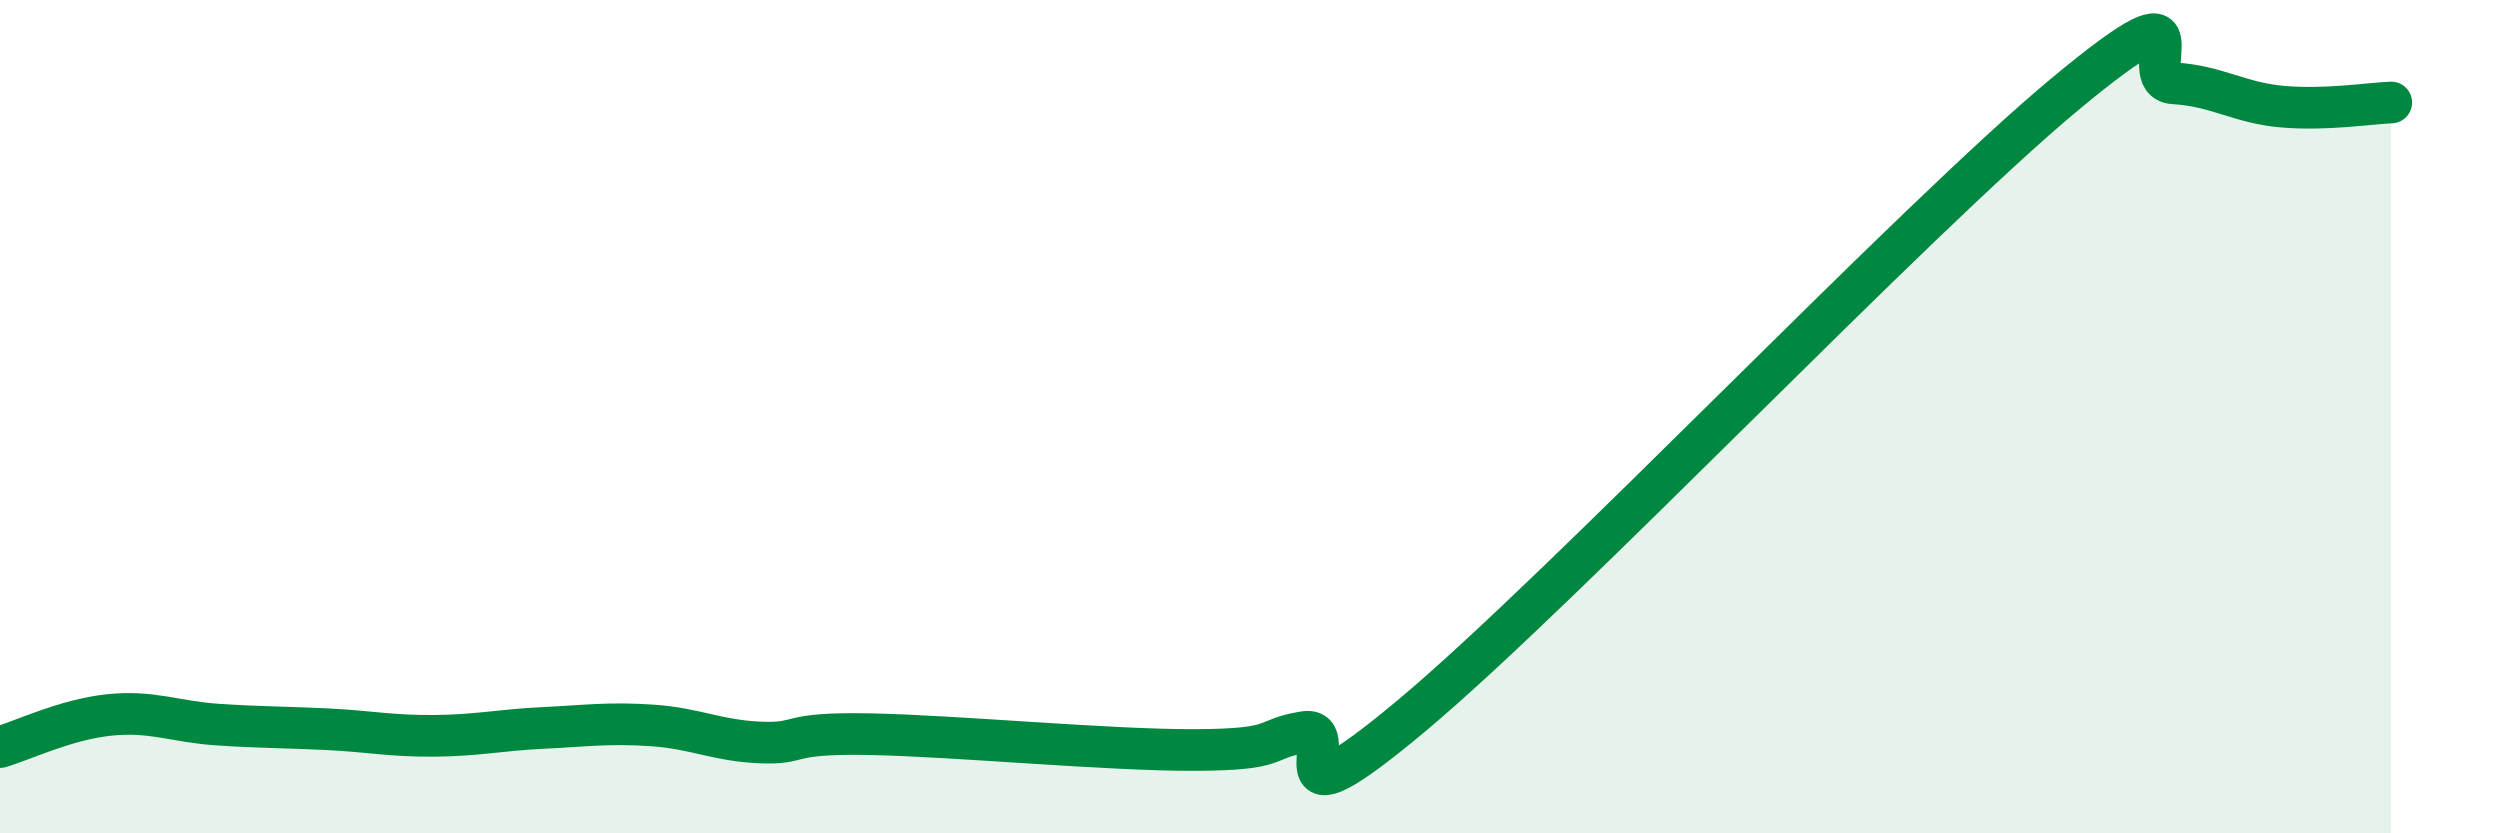
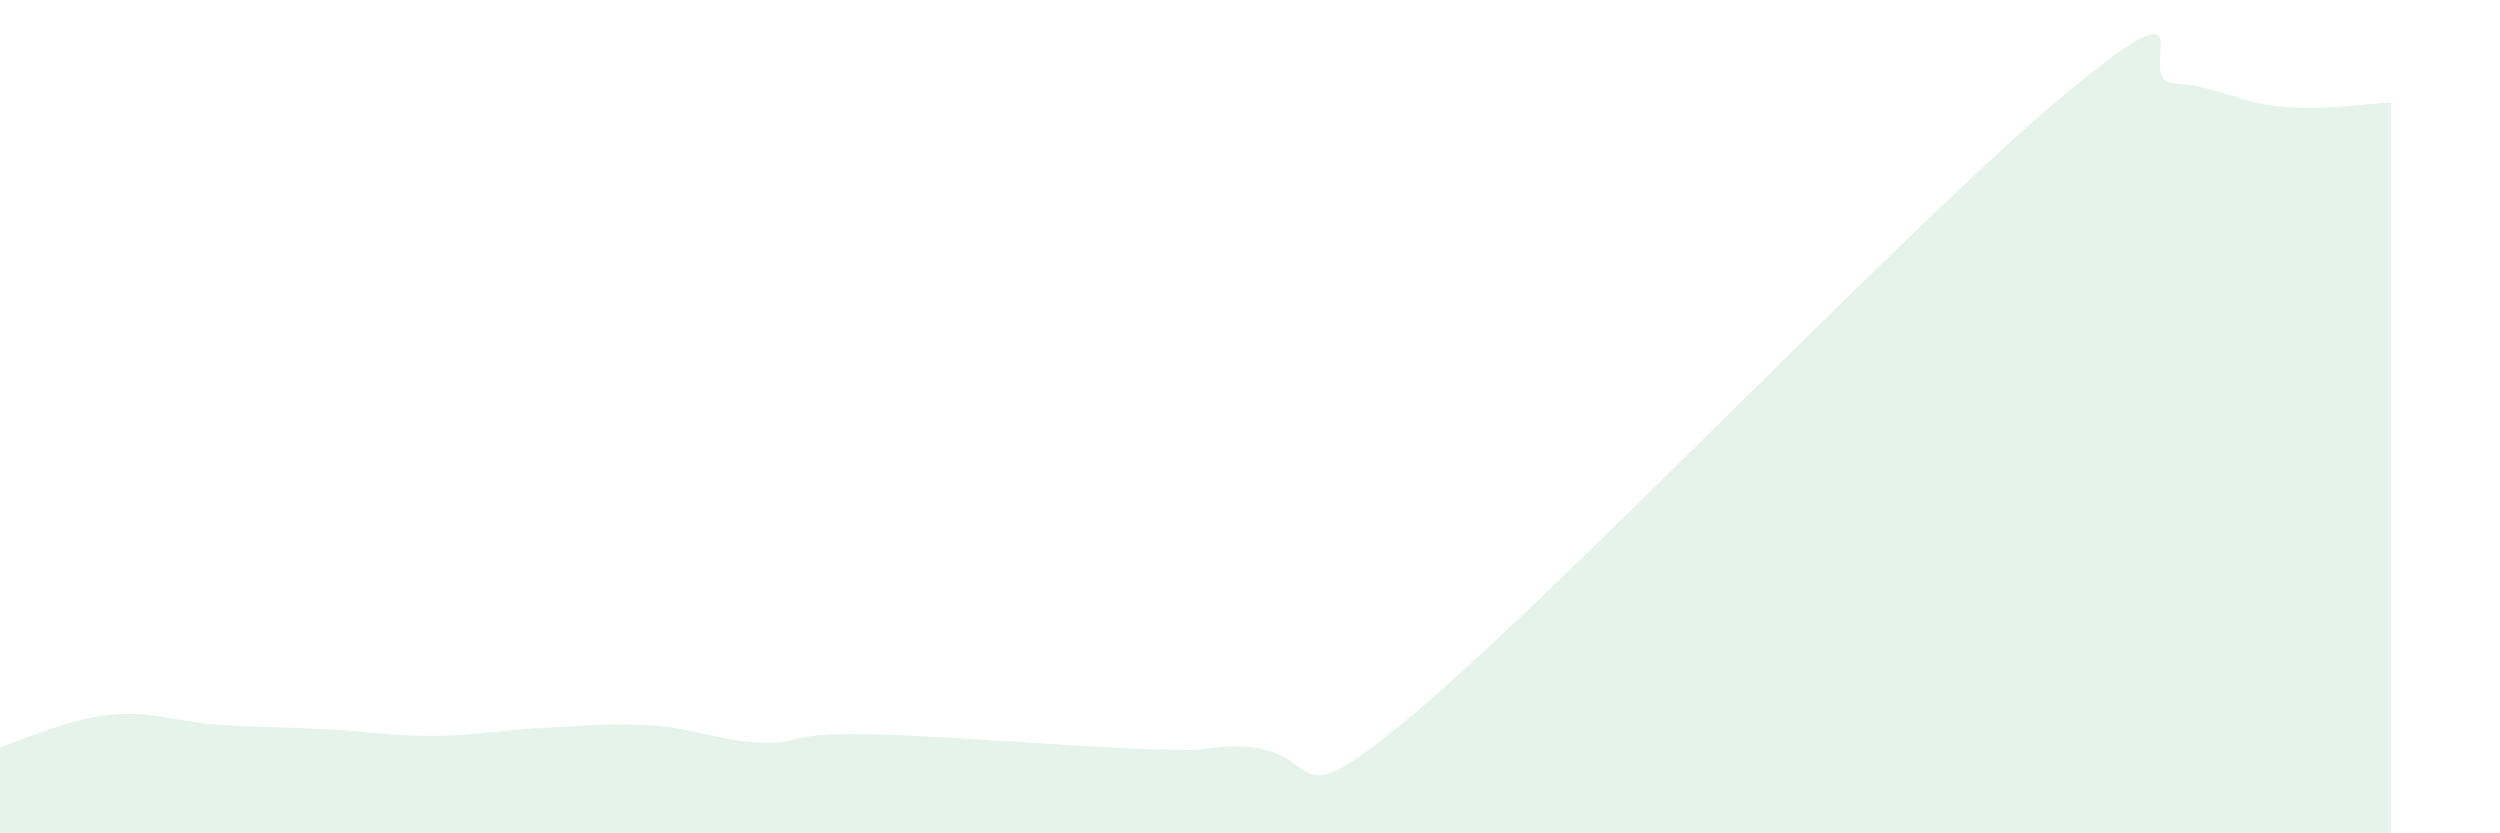
<svg xmlns="http://www.w3.org/2000/svg" width="60" height="20" viewBox="0 0 60 20">
-   <path d="M 0,17.93 C 0.52,17.78 1.57,17.27 2.61,17.16 C 3.65,17.05 4.18,17.32 5.22,17.39 C 6.26,17.46 6.79,17.45 7.83,17.5 C 8.87,17.55 9.39,17.67 10.43,17.66 C 11.47,17.65 12,17.52 13.04,17.47 C 14.08,17.42 14.61,17.34 15.65,17.41 C 16.69,17.48 17.22,17.78 18.26,17.82 C 19.3,17.86 18.78,17.58 20.87,17.62 C 22.96,17.66 26.61,18.01 28.7,18 C 30.79,17.99 30.26,17.74 31.3,17.57 C 32.34,17.4 30.26,20.21 33.91,17.15 C 37.56,14.09 45.92,5.28 49.57,2.25 C 53.22,-0.78 51.13,1.94 52.17,2 C 53.21,2.06 53.74,2.47 54.78,2.56 C 55.82,2.65 56.87,2.48 57.39,2.46L57.39 20L0 20Z" fill="#008740" opacity="0.1" stroke-linecap="round" stroke-linejoin="round" />
-   <path d="M 0,17.93 C 0.52,17.78 1.57,17.27 2.61,17.16 C 3.65,17.05 4.18,17.32 5.22,17.39 C 6.26,17.46 6.79,17.45 7.83,17.5 C 8.87,17.55 9.39,17.67 10.43,17.66 C 11.47,17.65 12,17.52 13.04,17.47 C 14.08,17.42 14.61,17.34 15.65,17.41 C 16.69,17.48 17.22,17.78 18.26,17.82 C 19.3,17.86 18.78,17.58 20.87,17.62 C 22.96,17.66 26.61,18.01 28.7,18 C 30.79,17.99 30.26,17.74 31.3,17.57 C 32.34,17.4 30.26,20.21 33.91,17.15 C 37.56,14.09 45.92,5.28 49.57,2.25 C 53.22,-0.78 51.13,1.94 52.17,2 C 53.21,2.06 53.74,2.47 54.78,2.56 C 55.82,2.65 56.87,2.48 57.39,2.46" stroke="#008740" stroke-width="1" fill="none" stroke-linecap="round" stroke-linejoin="round" />
+   <path d="M 0,17.93 C 0.52,17.78 1.57,17.27 2.61,17.16 C 3.65,17.05 4.18,17.32 5.22,17.39 C 6.26,17.46 6.79,17.45 7.83,17.5 C 8.87,17.55 9.39,17.67 10.43,17.66 C 11.47,17.65 12,17.52 13.04,17.47 C 14.08,17.42 14.61,17.34 15.65,17.41 C 16.69,17.48 17.22,17.78 18.26,17.82 C 19.3,17.86 18.78,17.58 20.87,17.62 C 22.96,17.66 26.61,18.01 28.7,18 C 32.34,17.4 30.26,20.21 33.91,17.15 C 37.56,14.09 45.92,5.28 49.57,2.25 C 53.22,-0.78 51.13,1.94 52.17,2 C 53.21,2.06 53.74,2.47 54.78,2.56 C 55.82,2.65 56.87,2.48 57.39,2.46L57.39 20L0 20Z" fill="#008740" opacity="0.1" stroke-linecap="round" stroke-linejoin="round" />
</svg>